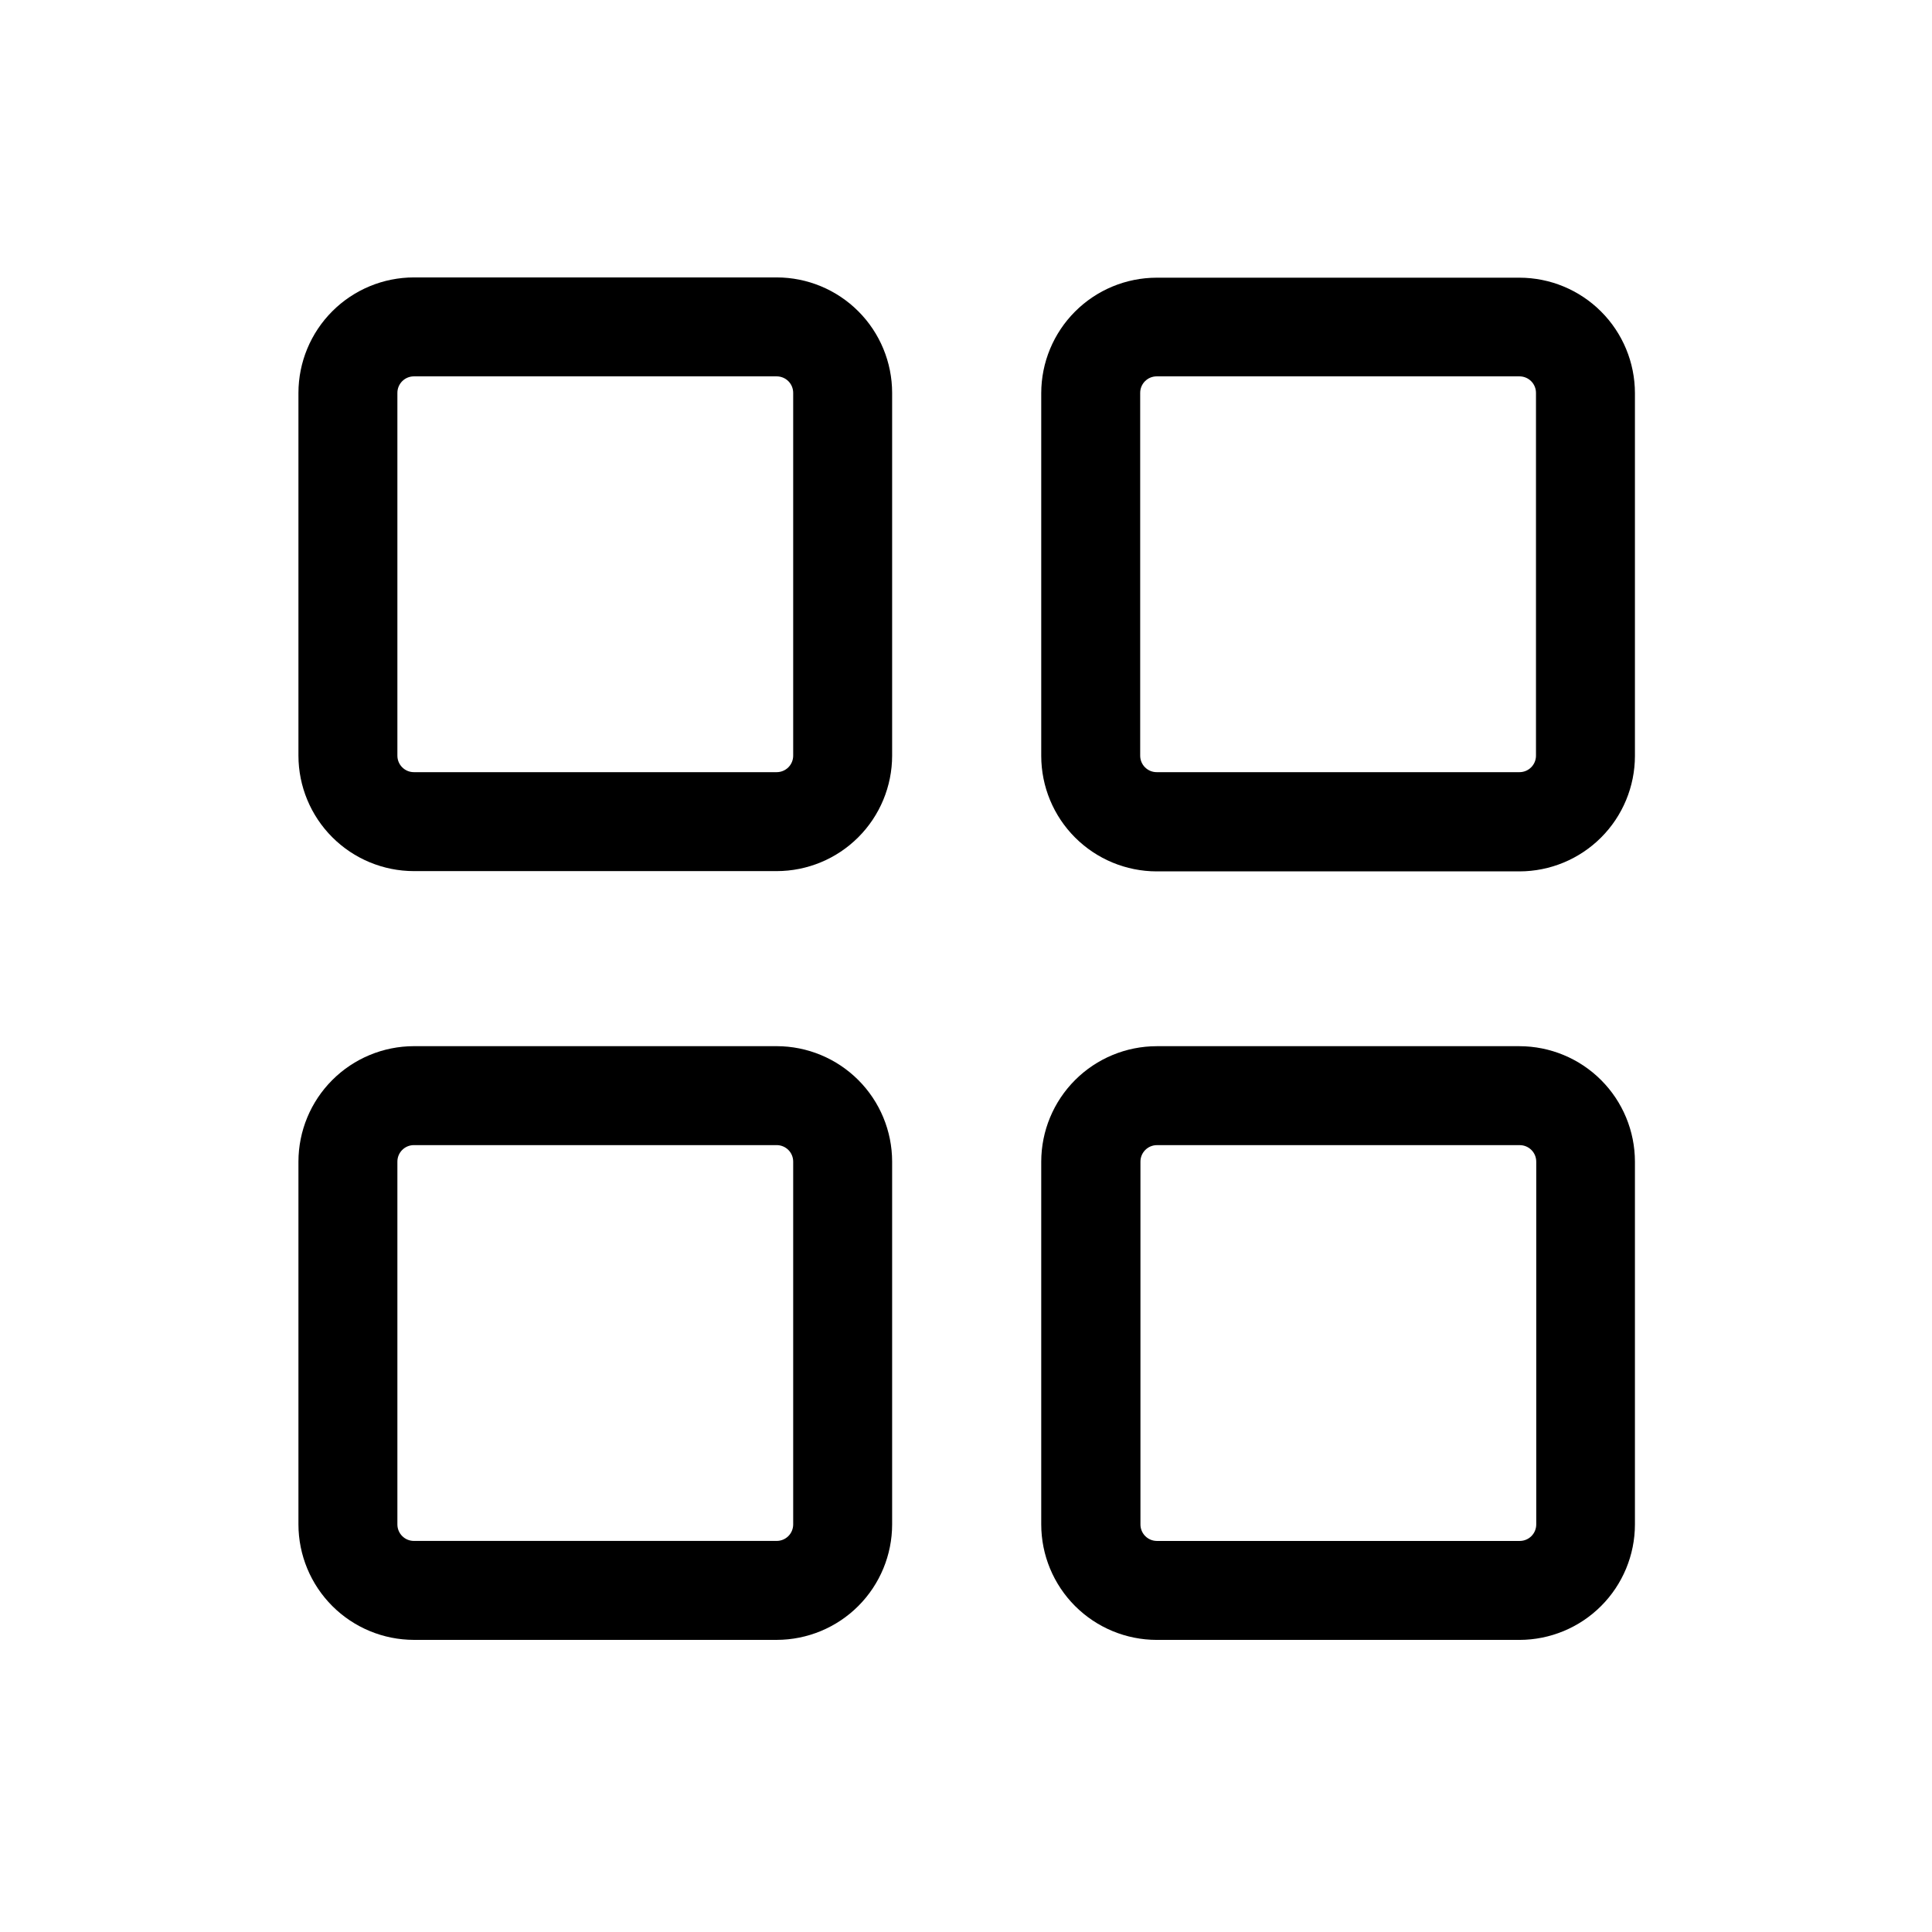
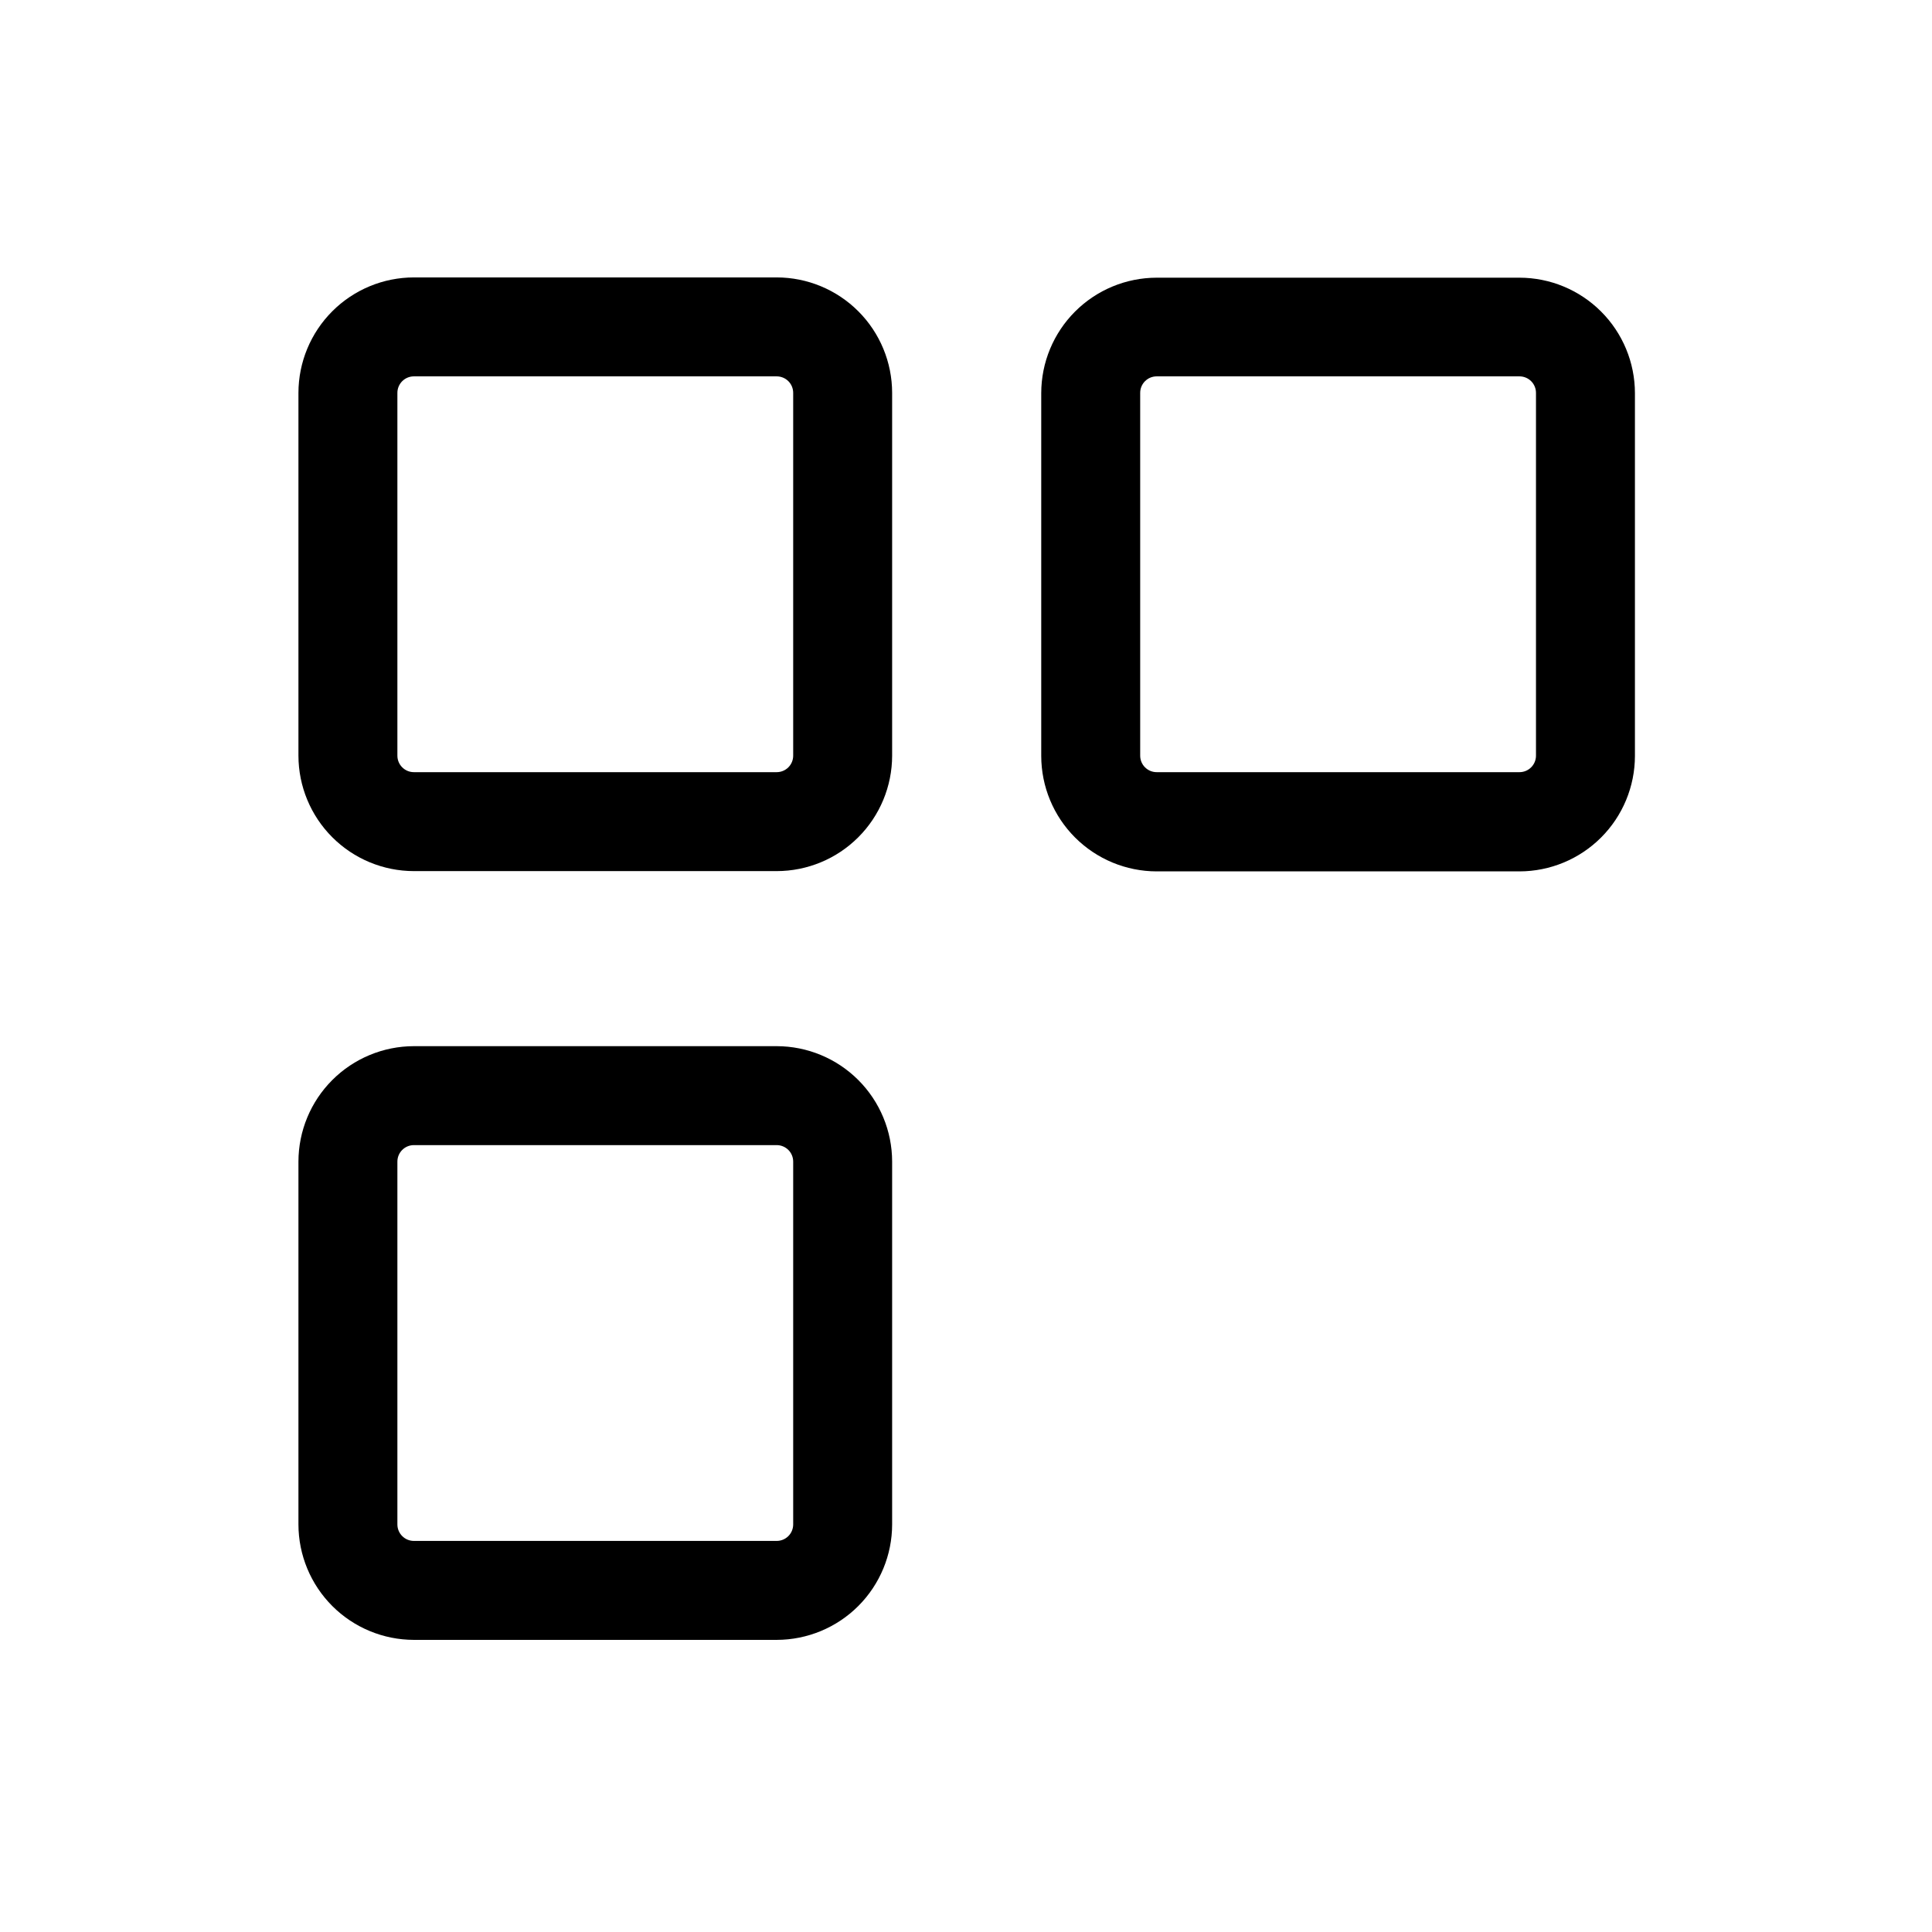
<svg xmlns="http://www.w3.org/2000/svg" fill="#000000" width="800px" height="800px" version="1.1" viewBox="144 144 512 512">
  <g>
    <path d="m223.09 344.26c0.012 8.109 3.238 15.887 8.973 21.621 5.734 5.738 13.512 8.961 21.621 8.973h96.152c8.109-0.012 15.887-3.234 21.621-8.973 5.734-5.734 8.961-13.512 8.969-21.621v-96.148c-0.008-8.113-3.234-15.891-8.969-21.625s-13.512-8.961-21.621-8.969h-96.152c-8.109 0.008-15.887 3.234-21.621 8.969s-8.961 13.512-8.973 21.625zm26.223-96.148c0-2.414 1.957-4.371 4.371-4.371h96.152c1.156 0 2.269 0.461 3.09 1.277 0.82 0.82 1.277 1.934 1.277 3.094v96.148c0 1.16-0.457 2.269-1.277 3.09-0.82 0.82-1.934 1.281-3.09 1.281h-96.152c-2.414 0-4.371-1.957-4.371-4.371z" />
    <path d="m546.68 217.59h-96.148c-8.113 0.008-15.887 3.234-21.625 8.969-5.734 5.734-8.961 13.512-8.969 21.621v96.152c0.008 8.109 3.234 15.887 8.969 21.621 5.738 5.734 13.512 8.961 21.625 8.973h96.148c8.109-0.012 15.887-3.238 21.621-8.973 5.738-5.734 8.965-13.512 8.973-21.621v-96.152c-0.008-8.109-3.234-15.887-8.973-21.621-5.734-5.734-13.512-8.961-21.621-8.969zm4.371 126.67c0 1.16-0.461 2.269-1.281 3.09-0.82 0.82-1.93 1.281-3.09 1.281h-96.148c-2.414 0-4.371-1.957-4.371-4.371v-96.148c0-2.414 1.957-4.371 4.371-4.371h96.148c1.16 0 2.269 0.461 3.09 1.277 0.82 0.82 1.281 1.934 1.281 3.094z" />
    <path d="m223.09 547.99c0.012 8.109 3.238 15.887 8.973 21.621s13.512 8.961 21.621 8.973h96.152c8.109-0.012 15.887-3.238 21.621-8.973s8.961-13.512 8.969-21.621v-96.152c-0.008-8.109-3.234-15.887-8.969-21.621s-13.512-8.961-21.621-8.973h-96.152c-8.109 0.012-15.887 3.238-21.621 8.973s-8.961 13.512-8.973 21.621zm26.223-96.148v-0.004c0-2.414 1.957-4.371 4.371-4.371h96.152c1.156 0 2.269 0.461 3.09 1.281 0.82 0.82 1.277 1.934 1.277 3.09v96.152c0 1.156-0.457 2.269-1.277 3.09-0.82 0.82-1.934 1.281-3.09 1.281h-96.152c-2.414 0-4.371-1.957-4.371-4.371z" />
-     <path d="m546.68 578.59c8.109-0.012 15.887-3.238 21.621-8.973 5.738-5.734 8.965-13.512 8.973-21.621v-96.152c-0.008-8.109-3.234-15.887-8.973-21.621-5.734-5.734-13.512-8.961-21.621-8.973h-96.148c-8.113 0.012-15.887 3.238-21.625 8.973-5.734 5.734-8.961 13.512-8.969 21.621v96.152c0.008 8.109 3.234 15.887 8.969 21.621 5.738 5.734 13.512 8.961 21.625 8.973zm-100.45-30.594v-96.152c0-2.414 1.957-4.371 4.371-4.371h96.148c1.16 0 2.269 0.461 3.09 1.281 0.82 0.82 1.281 1.934 1.281 3.09v96.152c0 1.156-0.461 2.269-1.281 3.09-0.82 0.82-1.93 1.281-3.09 1.281h-96.219c-2.387-0.039-4.301-1.984-4.301-4.371z" />
  </g>
</svg>